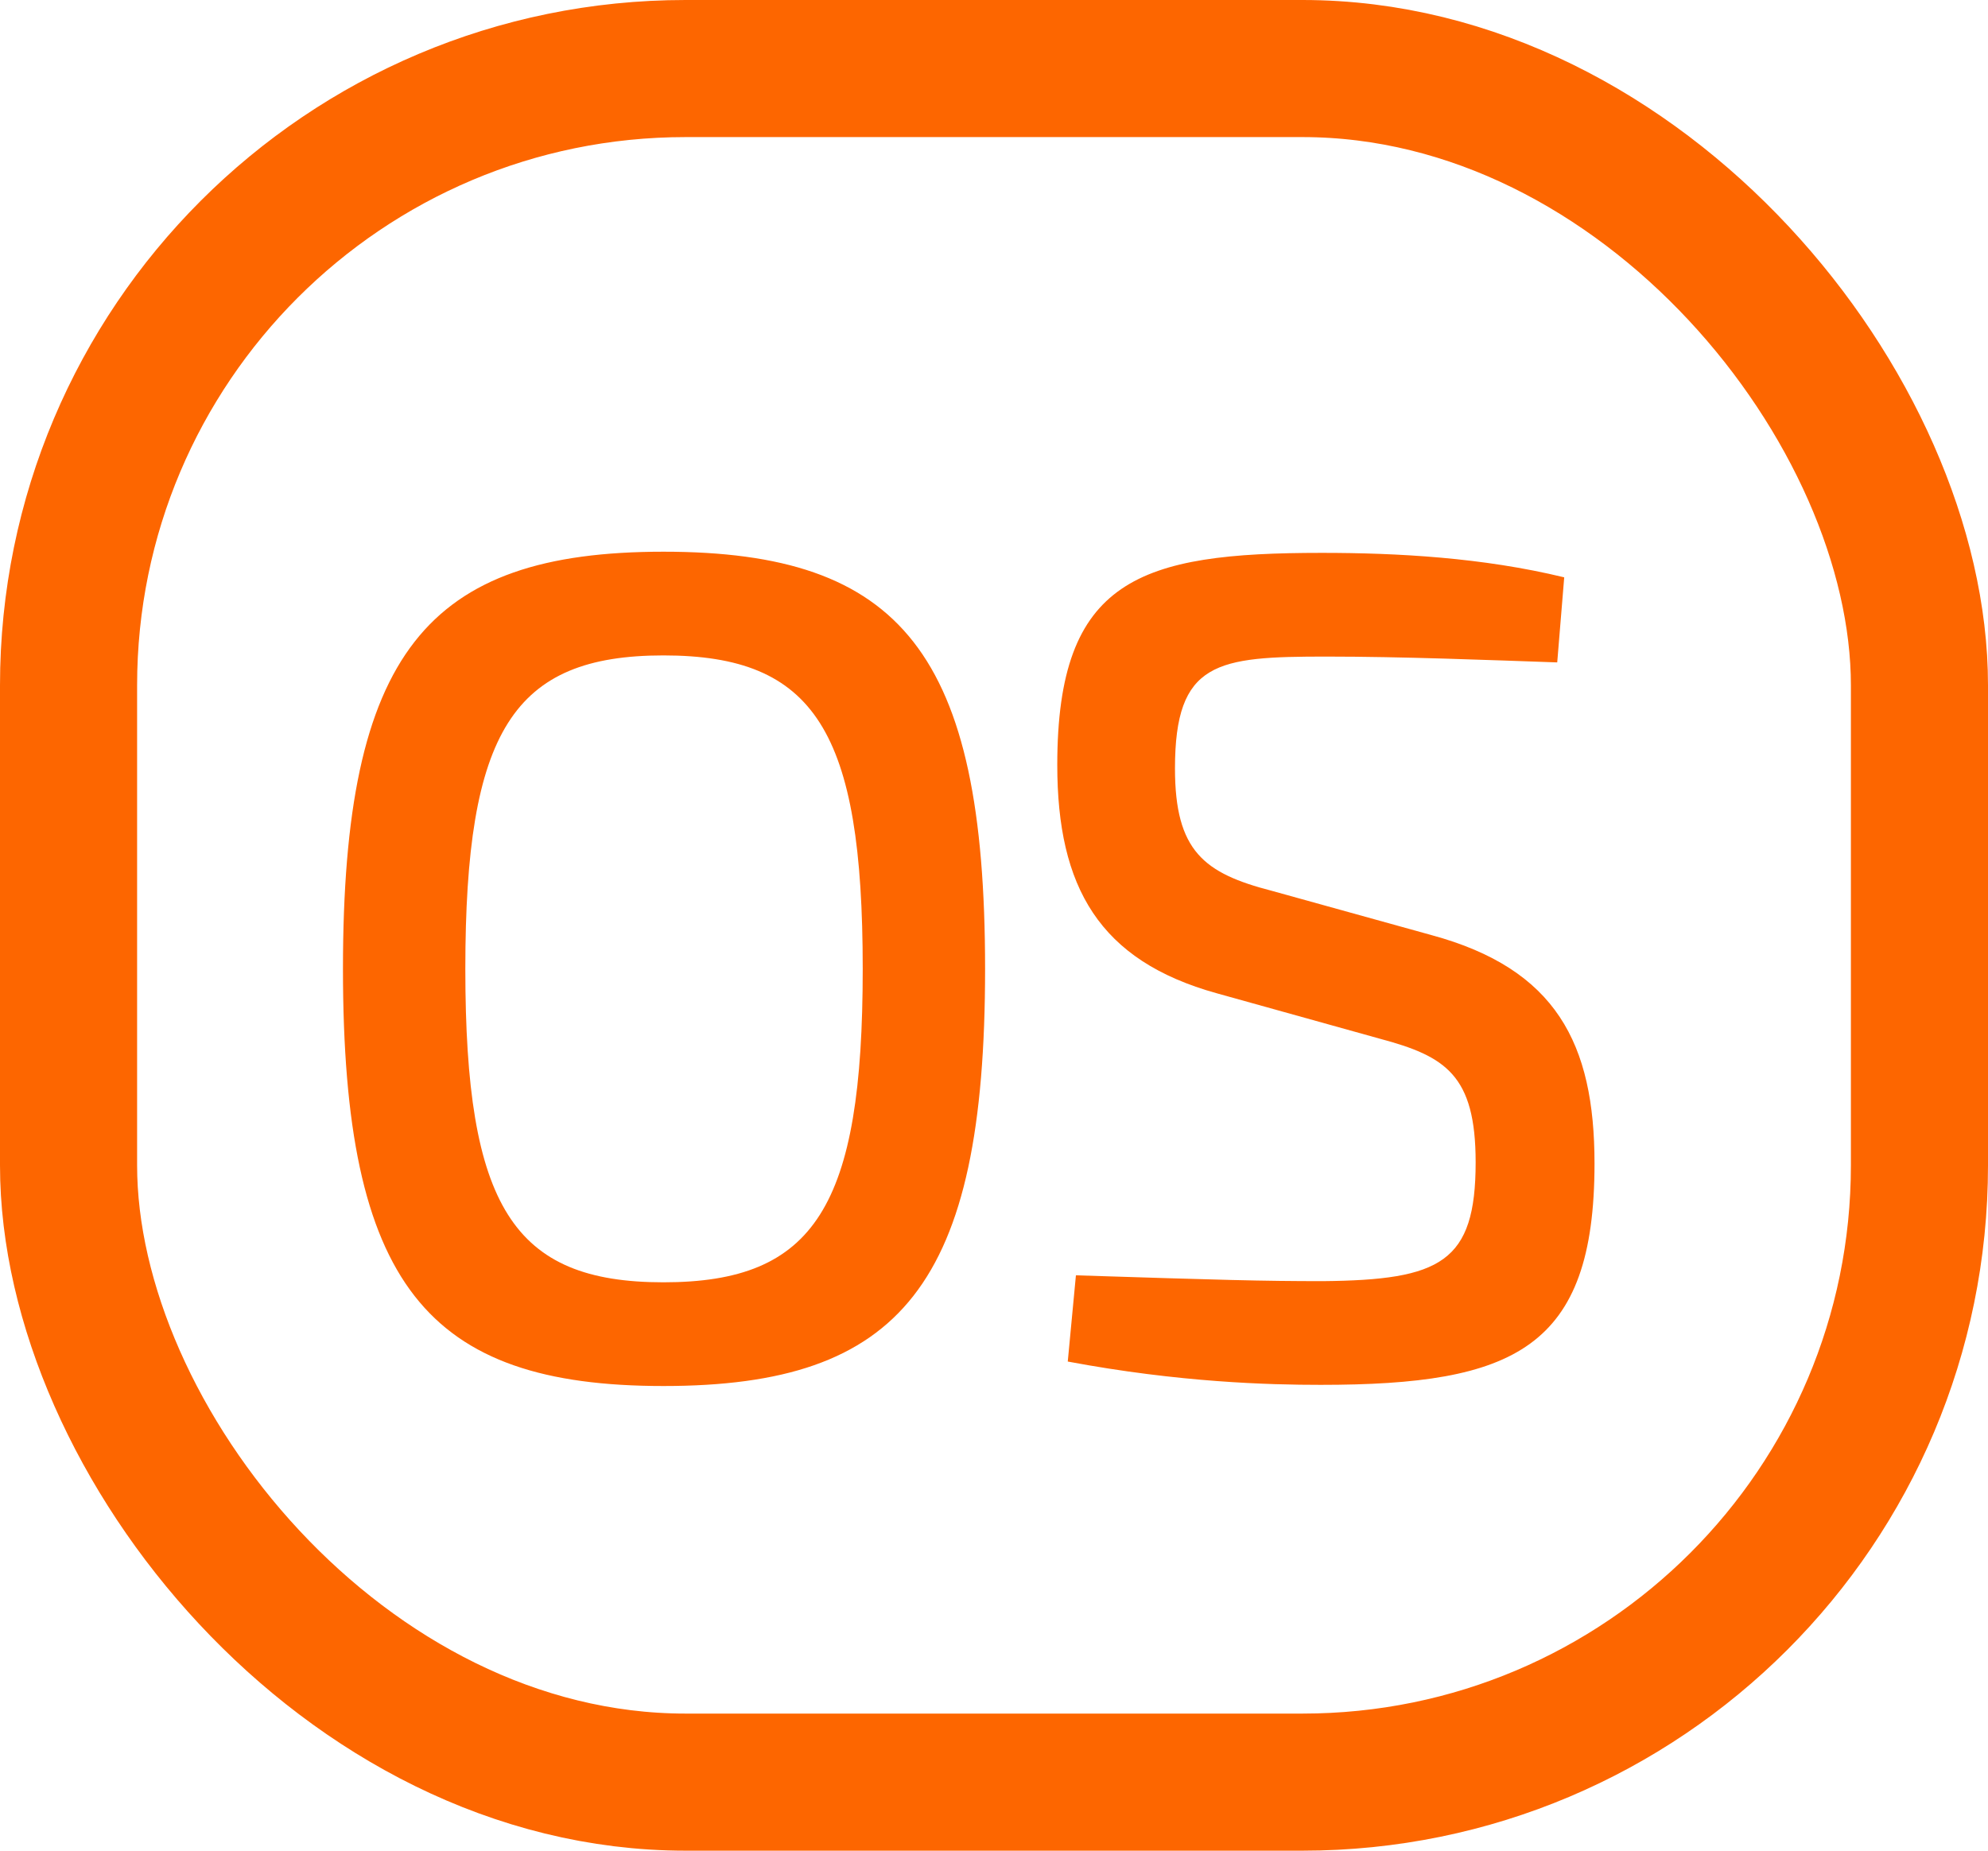
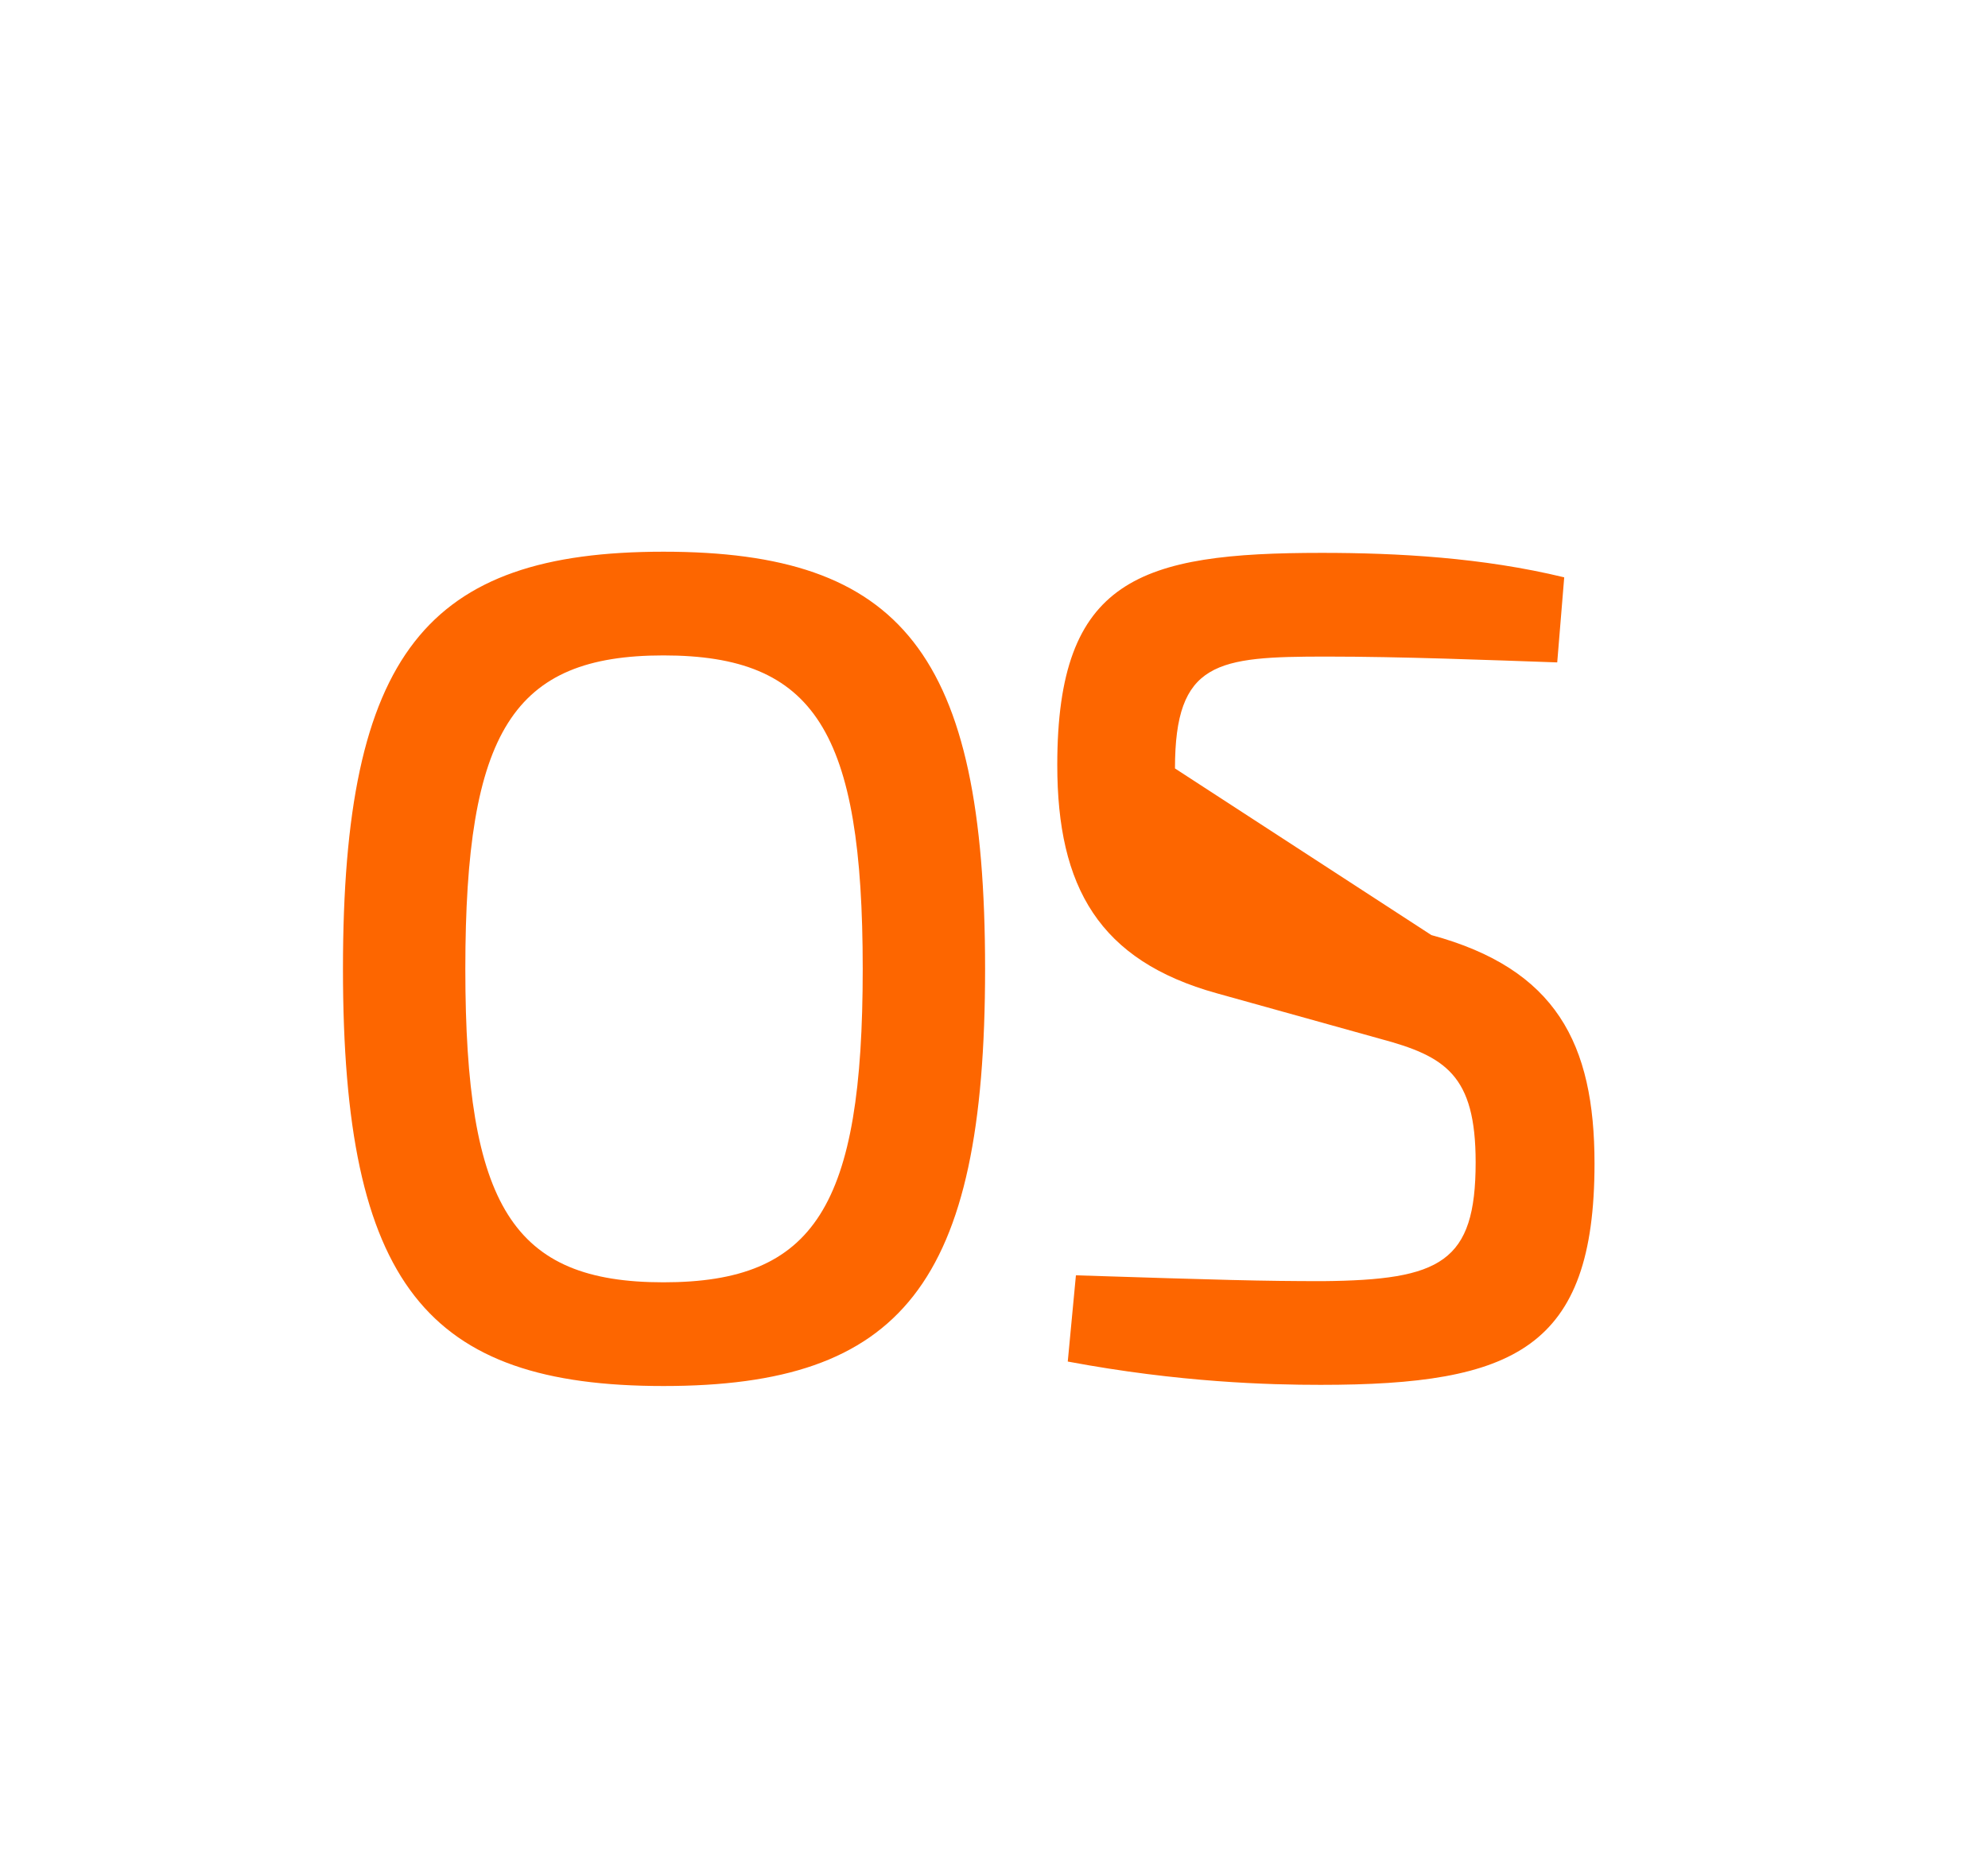
<svg xmlns="http://www.w3.org/2000/svg" width="29" height="27" viewBox="0 0 29 27" fill="none">
-   <rect x="1" y="1" width="27" height="25" rx="9" stroke="#FD6600" stroke-width="2" />
-   <path d="M9.678 8.049C13.146 8.049 14.37 9.528 14.37 14.135C14.37 18.742 13.146 20.221 9.678 20.221C6.227 20.221 5.003 18.742 5.003 14.135C5.003 9.528 6.227 8.049 9.678 8.049ZM9.678 9.562C7.485 9.562 6.788 10.667 6.788 14.135C6.788 17.603 7.485 18.708 9.678 18.708C11.888 18.708 12.585 17.603 12.585 14.135C12.585 10.667 11.888 9.562 9.678 9.562ZM20.132 15.155L17.752 14.492C16.035 14.016 15.423 12.945 15.423 11.16C15.423 8.44 16.63 8.066 19.282 8.066C20.387 8.066 21.628 8.134 22.818 8.423L22.716 9.664C21.73 9.63 20.455 9.579 19.35 9.579C17.752 9.579 17.14 9.647 17.14 11.211C17.14 12.418 17.565 12.741 18.551 12.996L20.88 13.642C22.699 14.135 23.26 15.223 23.26 16.974C23.26 19.677 22.087 20.204 19.265 20.204C18.517 20.204 17.208 20.17 15.576 19.864L15.695 18.606C17.82 18.674 18.415 18.691 19.299 18.691C21.016 18.674 21.526 18.419 21.526 16.957C21.526 15.682 21.084 15.41 20.132 15.155Z" fill="#FD6600" />
+   <path d="M9.678 8.049C13.146 8.049 14.37 9.528 14.37 14.135C14.37 18.742 13.146 20.221 9.678 20.221C6.227 20.221 5.003 18.742 5.003 14.135C5.003 9.528 6.227 8.049 9.678 8.049ZM9.678 9.562C7.485 9.562 6.788 10.667 6.788 14.135C6.788 17.603 7.485 18.708 9.678 18.708C11.888 18.708 12.585 17.603 12.585 14.135C12.585 10.667 11.888 9.562 9.678 9.562ZM20.132 15.155L17.752 14.492C16.035 14.016 15.423 12.945 15.423 11.16C15.423 8.44 16.63 8.066 19.282 8.066C20.387 8.066 21.628 8.134 22.818 8.423L22.716 9.664C21.73 9.63 20.455 9.579 19.35 9.579C17.752 9.579 17.14 9.647 17.14 11.211L20.88 13.642C22.699 14.135 23.26 15.223 23.26 16.974C23.26 19.677 22.087 20.204 19.265 20.204C18.517 20.204 17.208 20.17 15.576 19.864L15.695 18.606C17.82 18.674 18.415 18.691 19.299 18.691C21.016 18.674 21.526 18.419 21.526 16.957C21.526 15.682 21.084 15.41 20.132 15.155Z" fill="#FD6600" />
</svg>